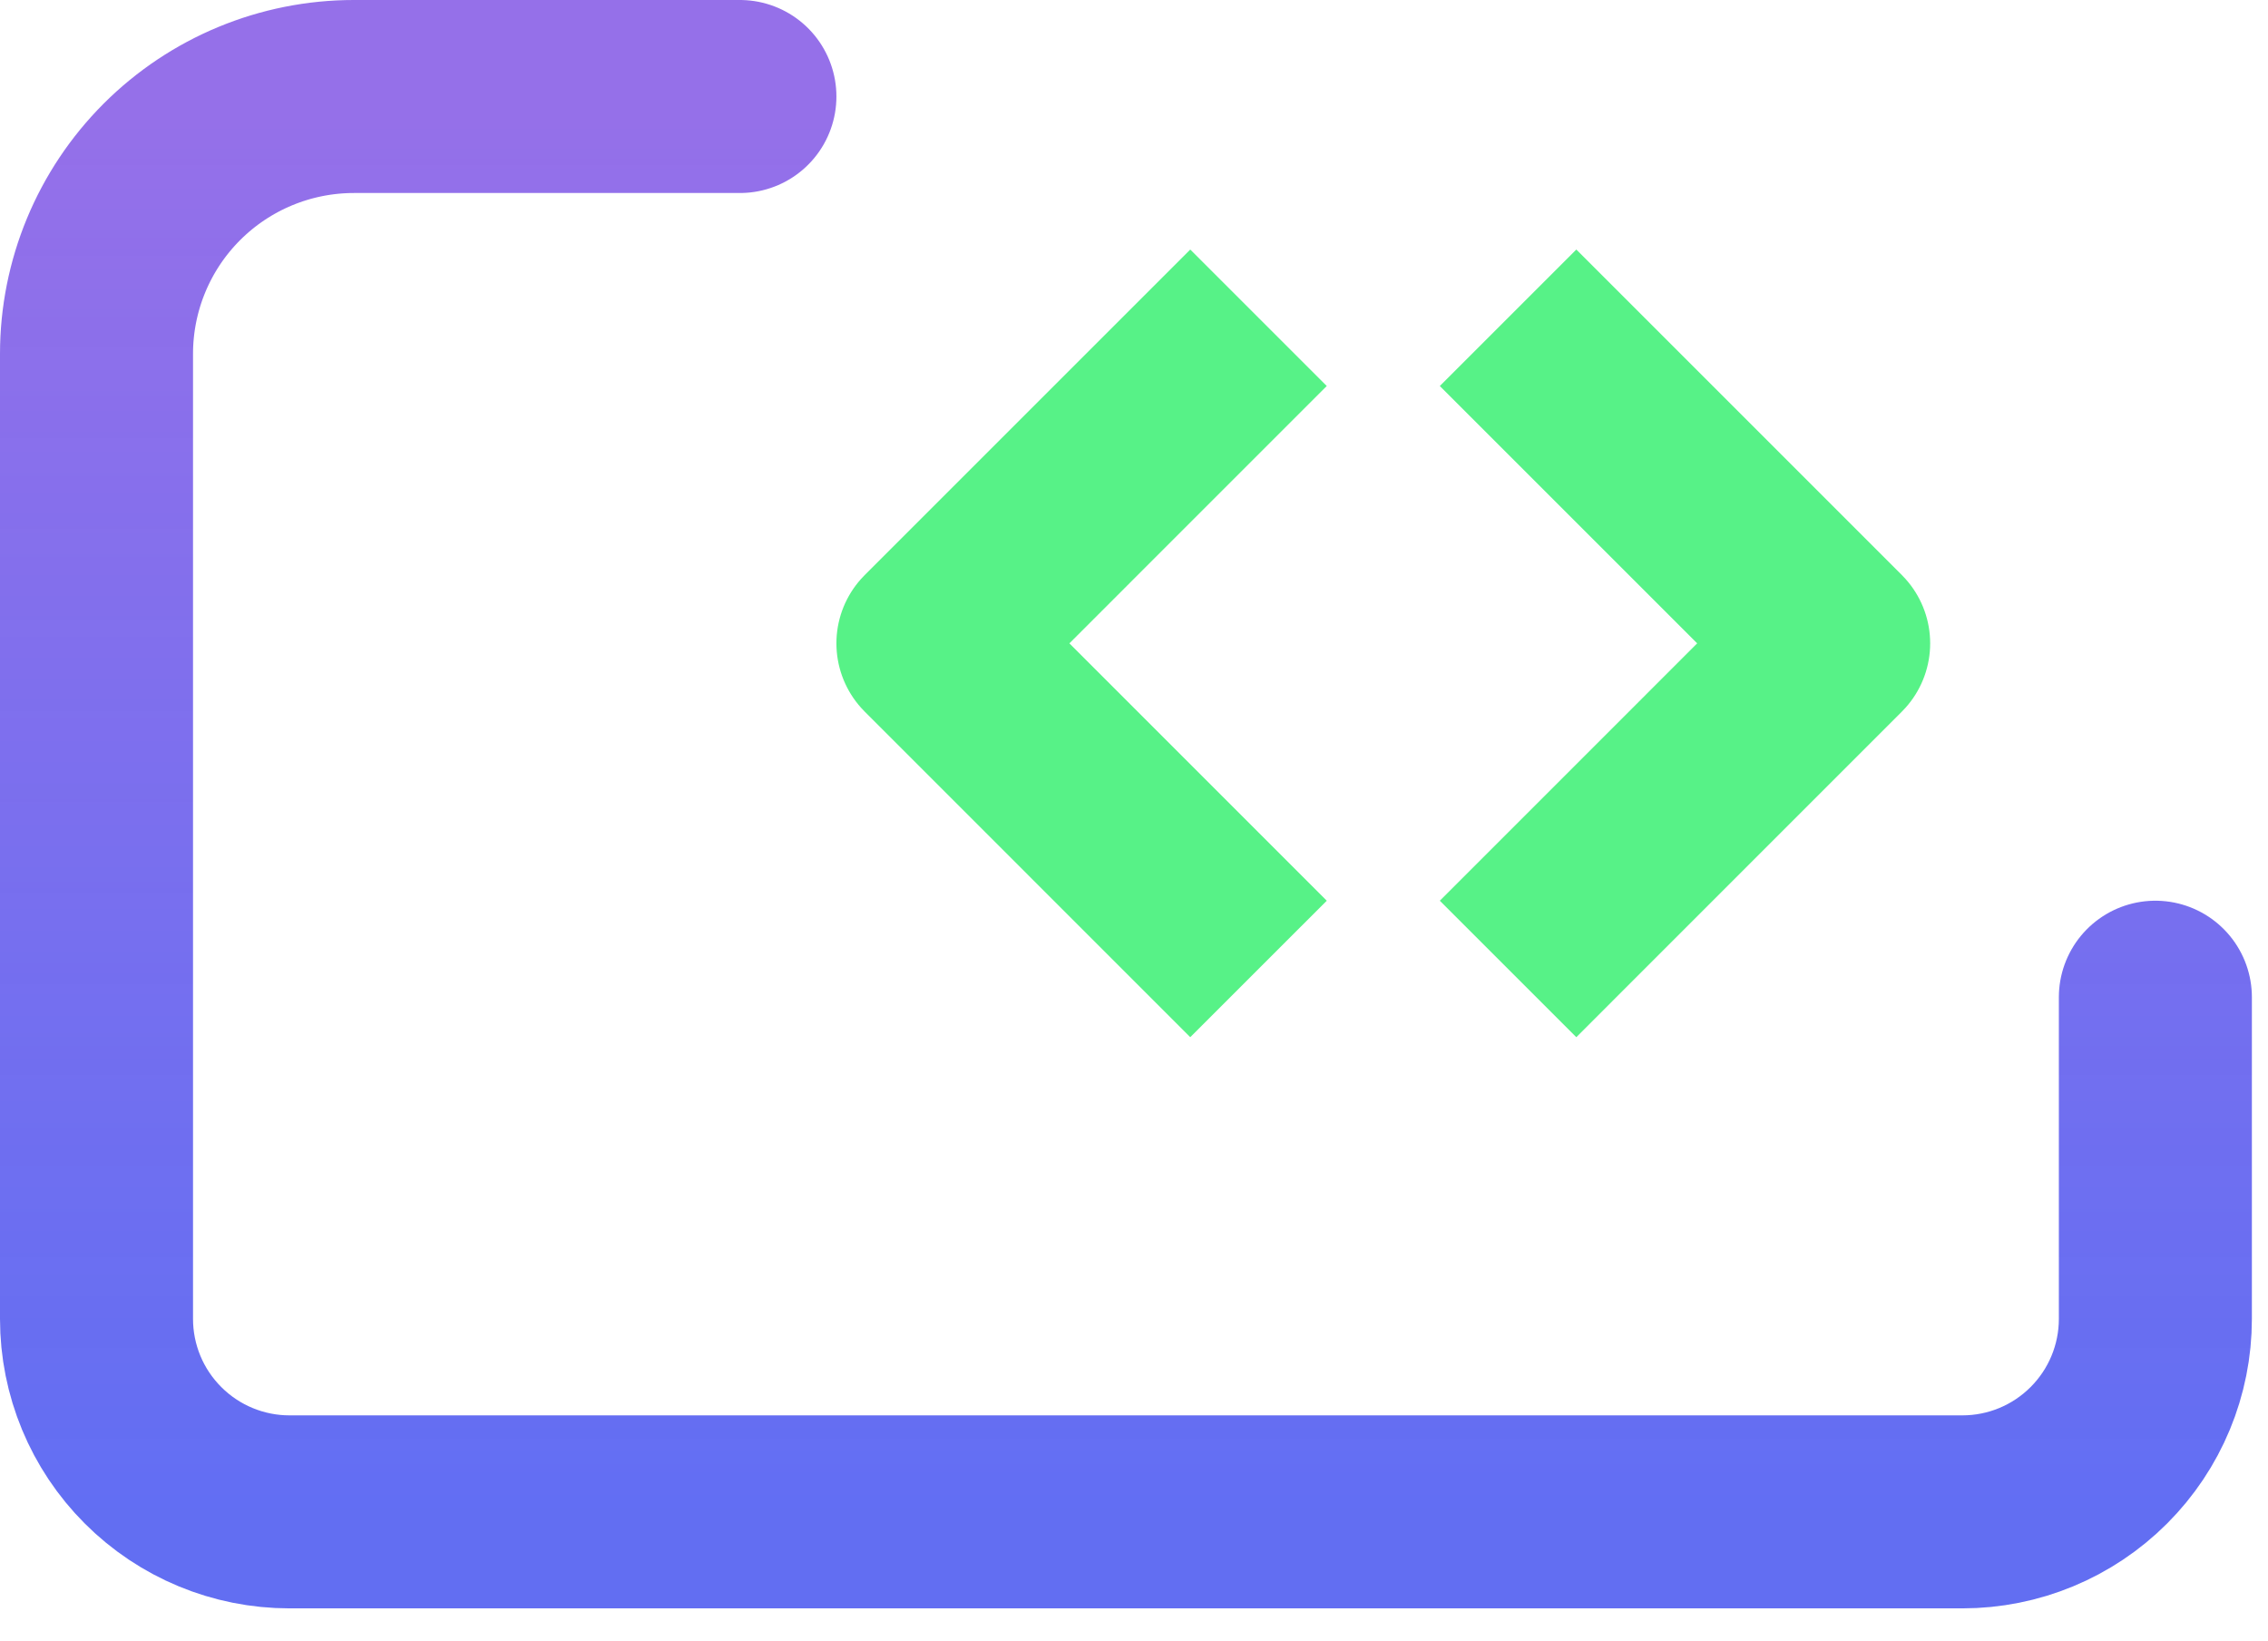
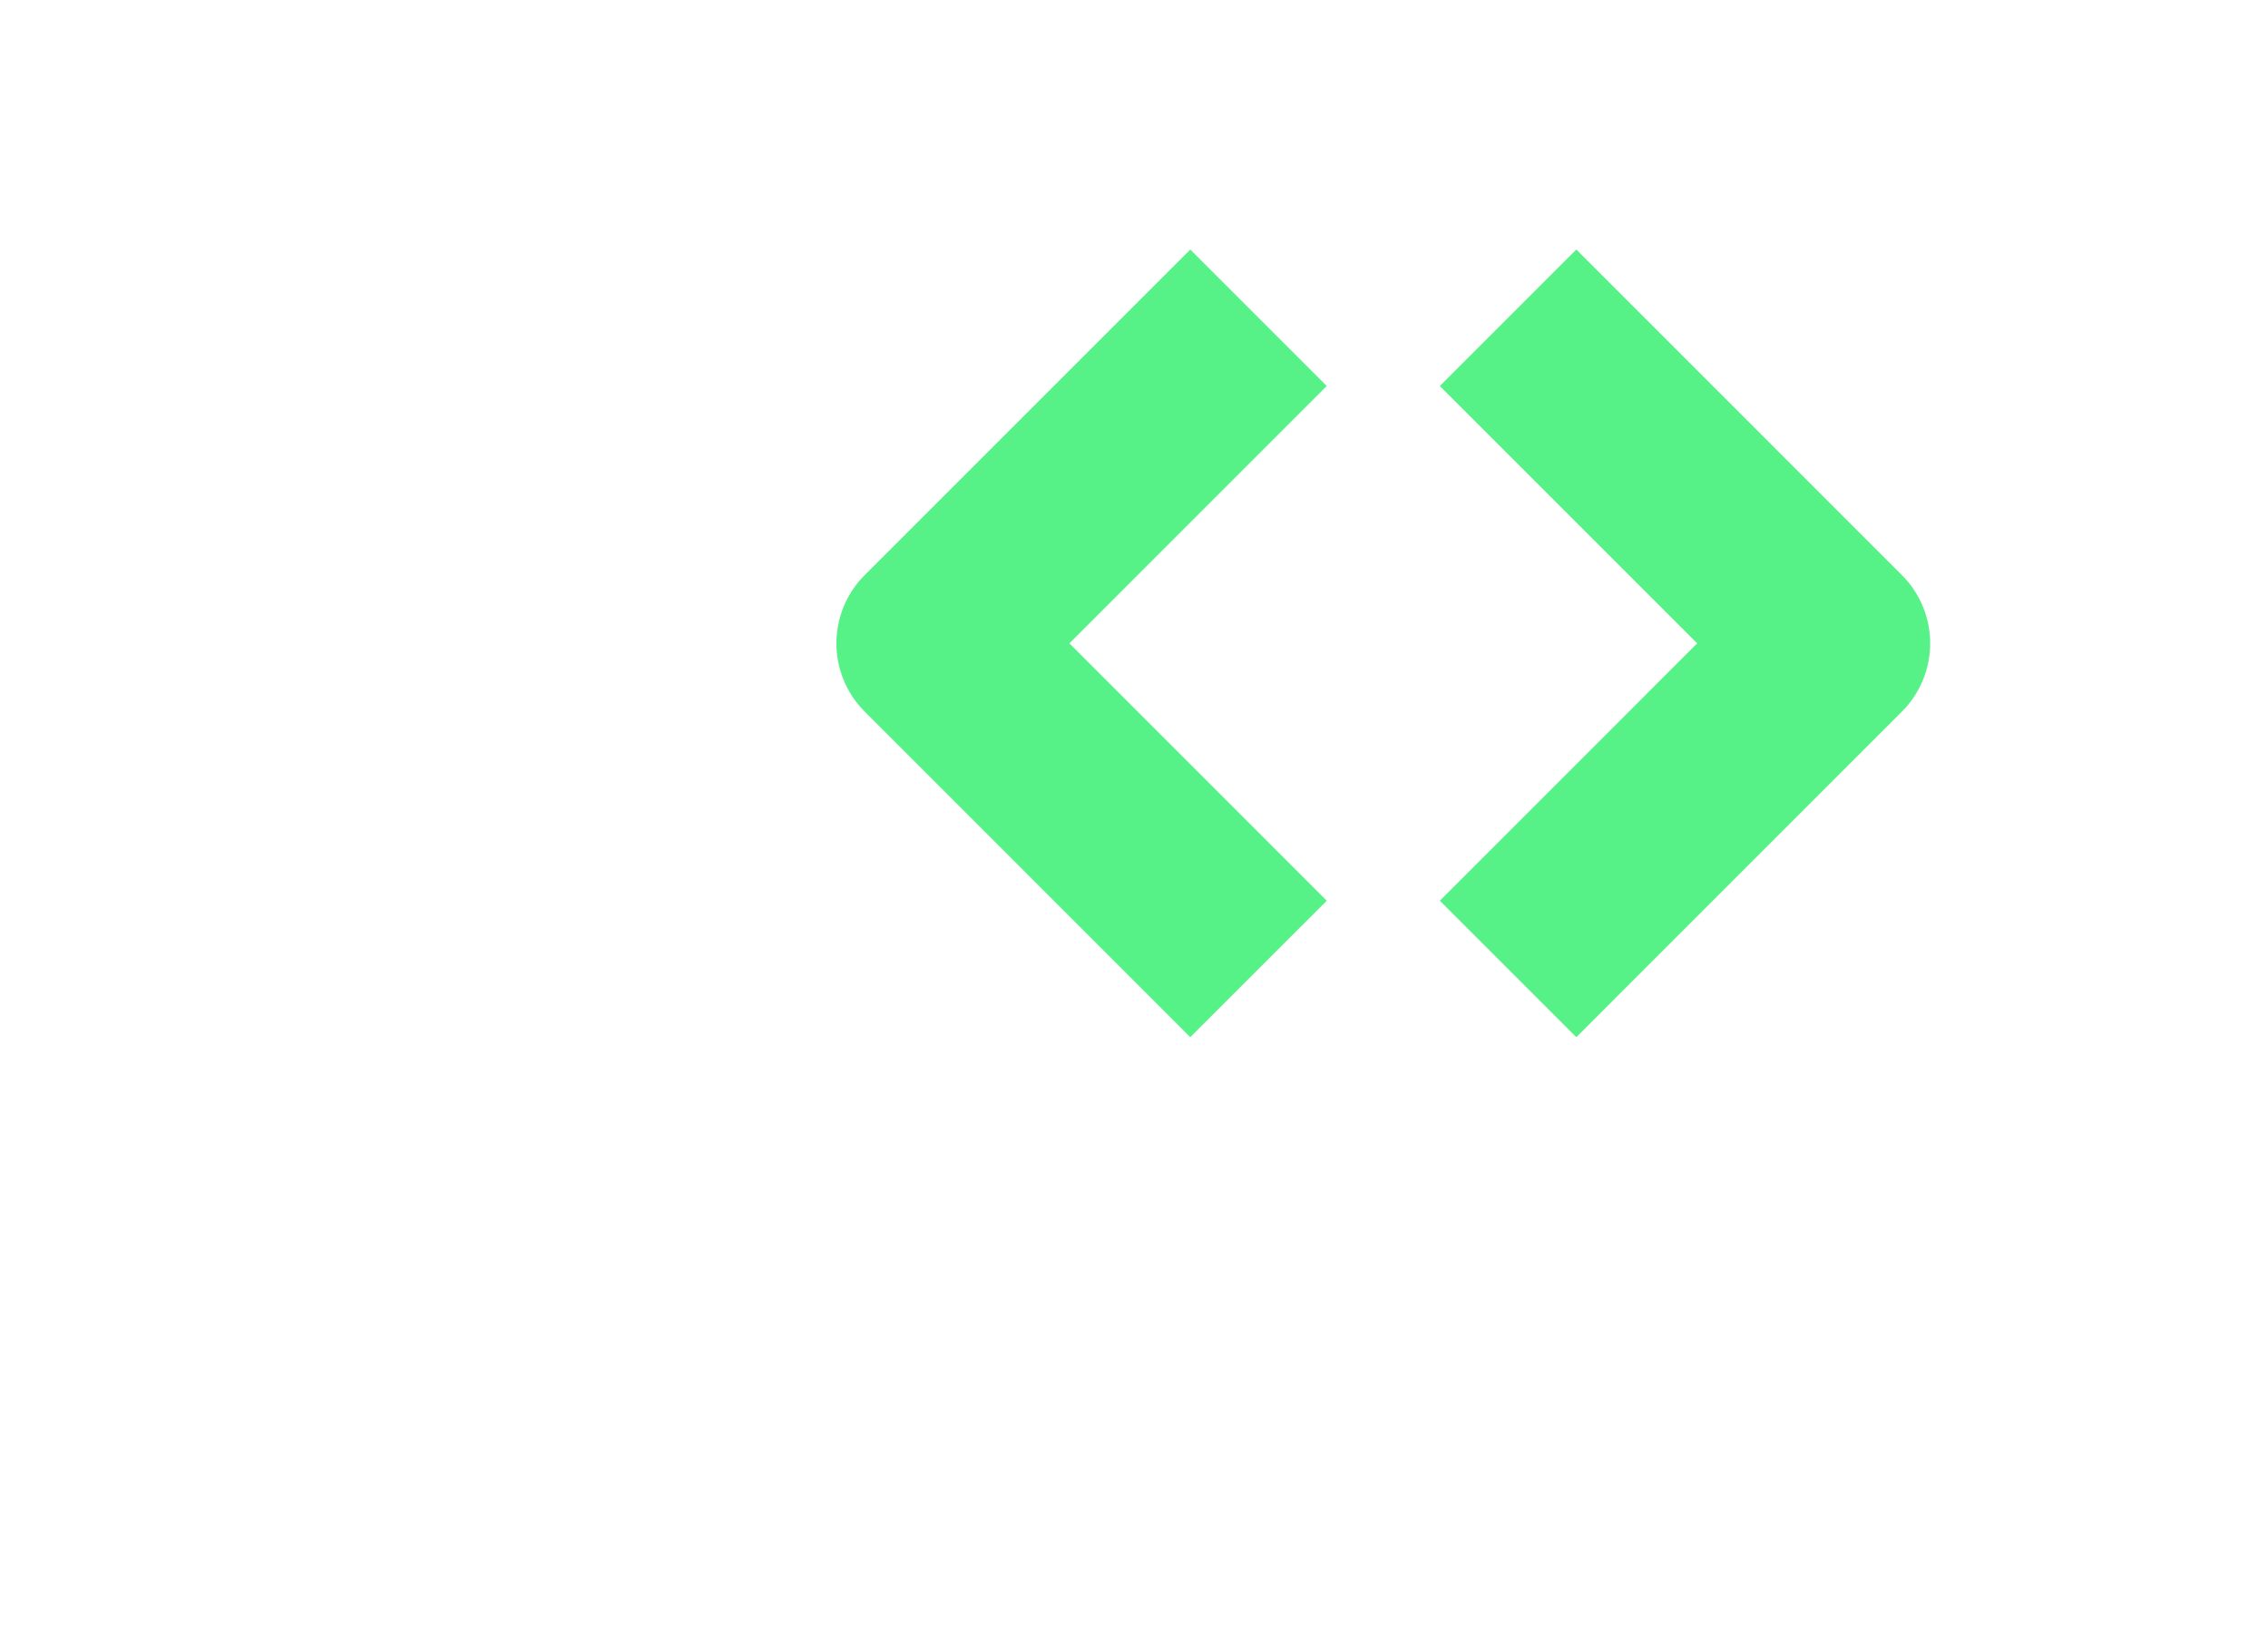
<svg xmlns="http://www.w3.org/2000/svg" width="47" height="34" viewBox="0 0 47 34" fill="none">
  <path d="M24.666 18.667L19.333 13.333L24.666 8M32.666 8L37.999 13.333L32.666 18.667" stroke="#57F287" stroke-width="4" stroke-linecap="square" stroke-linejoin="round" />
-   <path d="M44.666 20.667V27.333C44.666 28.394 44.245 29.411 43.494 30.161C42.744 30.912 41.727 31.333 40.666 31.333H6C4.939 31.333 3.922 30.912 3.172 30.161C2.421 29.411 2 28.394 2 27.333V7.333C2 5.919 2.562 4.562 3.562 3.562C4.562 2.562 5.919 2 7.333 2H15.333" stroke="url(#paint0_linear_66_21)" stroke-width="4" stroke-linecap="round" stroke-linejoin="round" />
  <defs>
    <linearGradient id="paint0_linear_66_21" x1="23.333" y1="2" x2="23.333" y2="31.333" gradientUnits="userSpaceOnUse">
      <stop offset="0.016" stop-color="#9570E9" />
      <stop offset="1" stop-color="#5865F2" stop-opacity="0.94" />
    </linearGradient>
  </defs>
</svg>